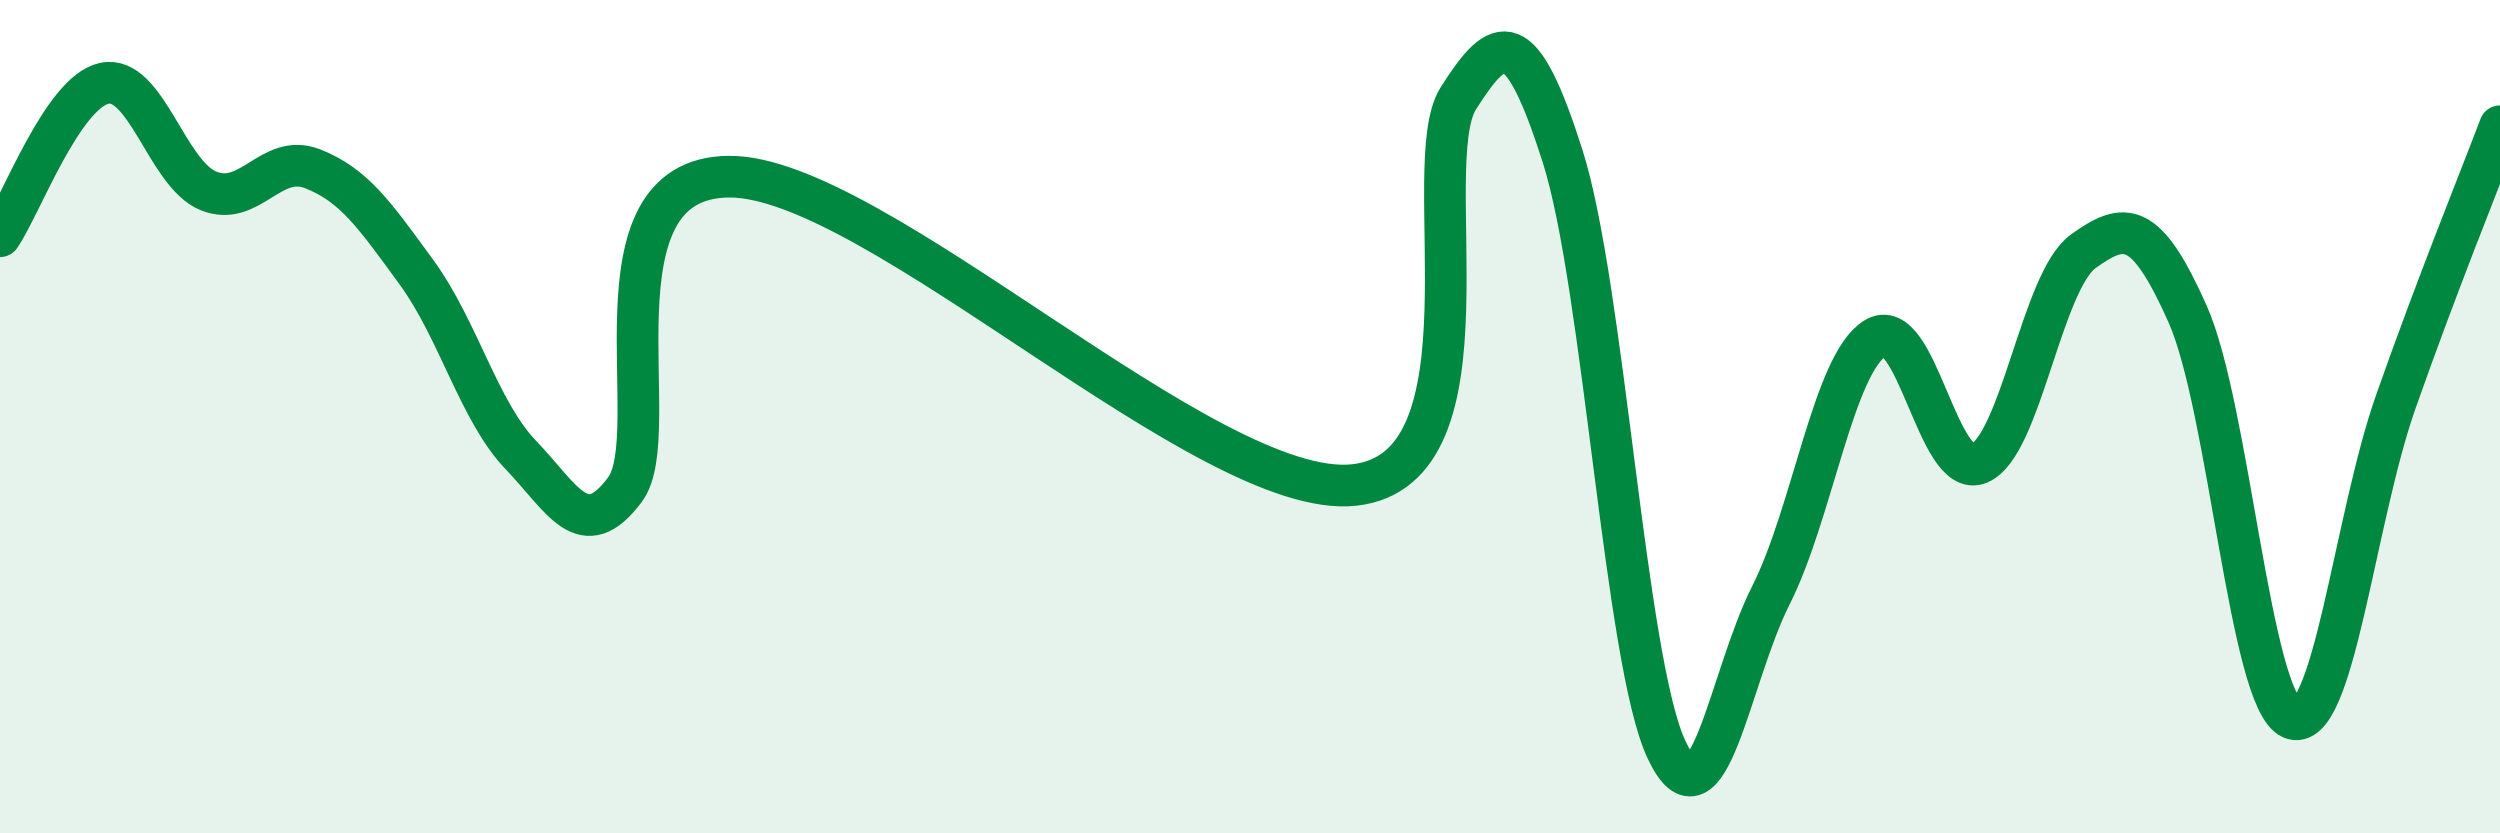
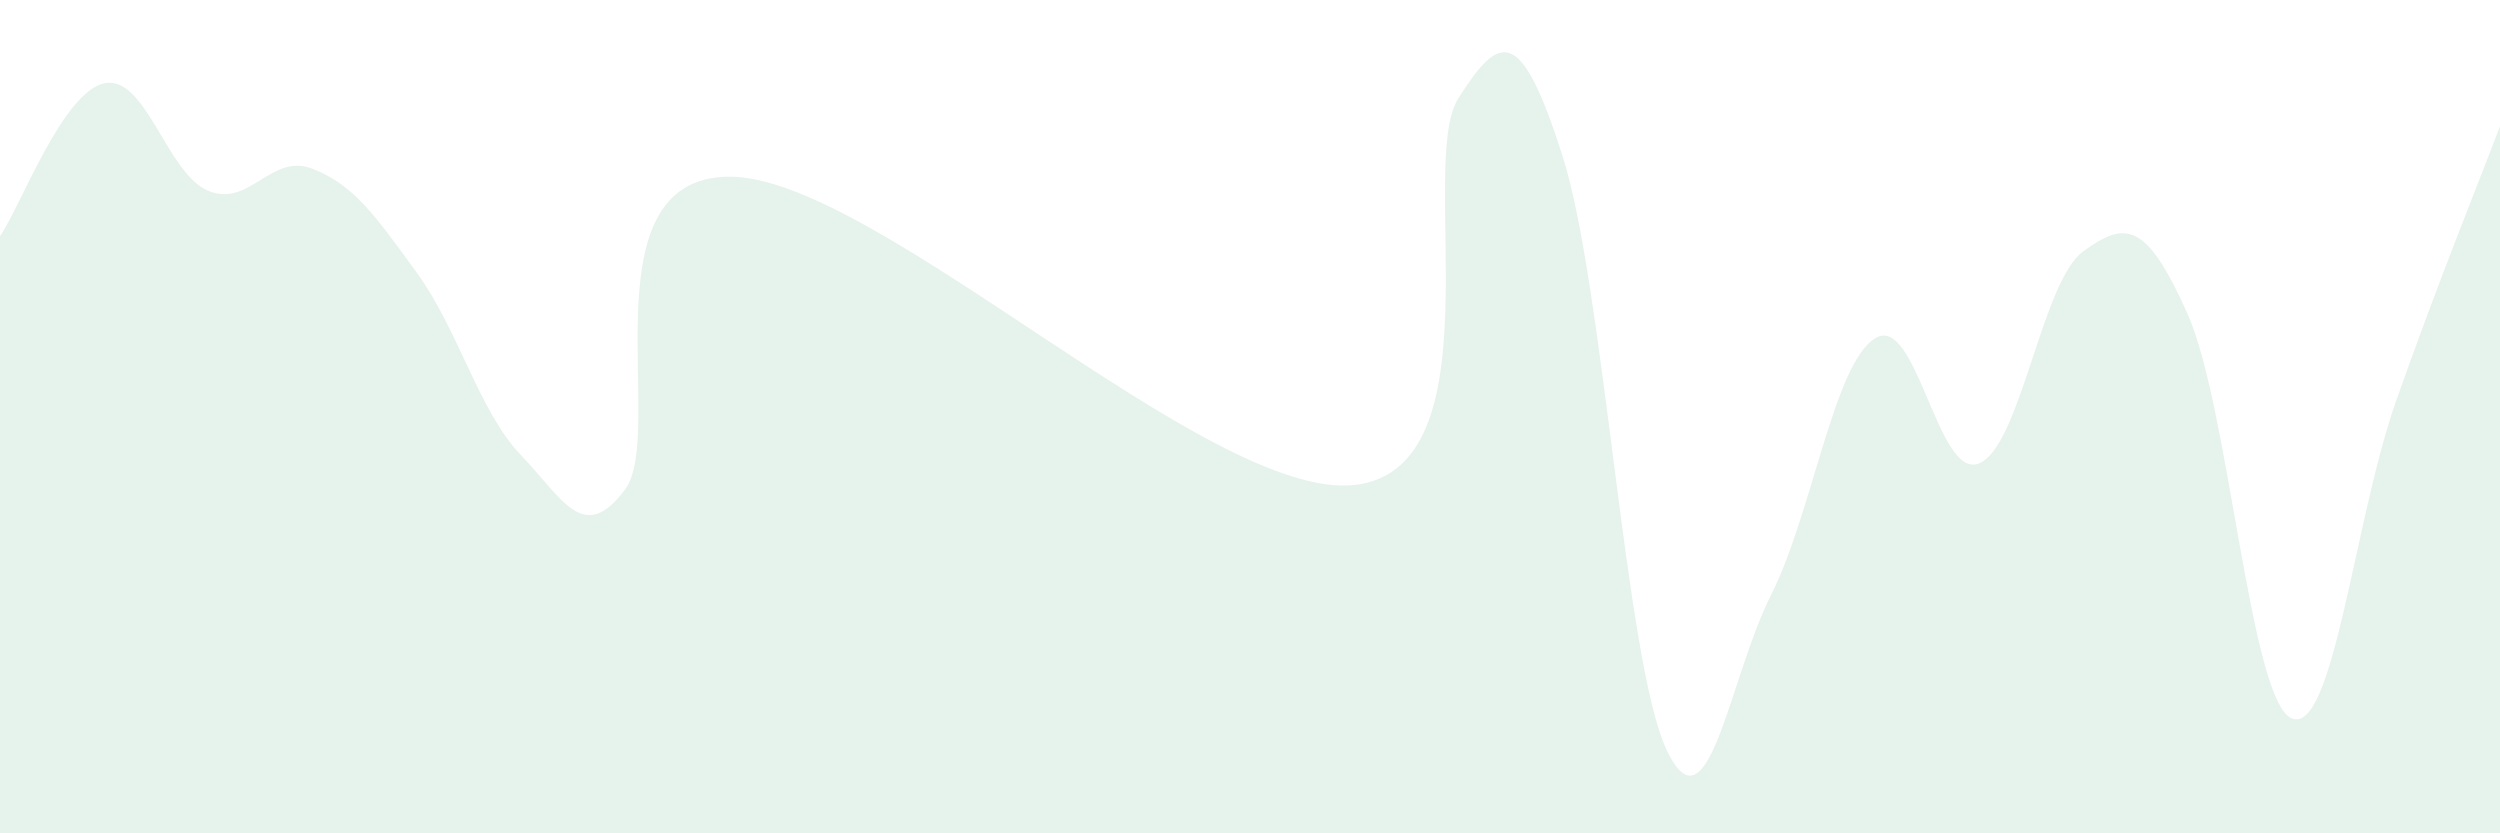
<svg xmlns="http://www.w3.org/2000/svg" width="60" height="20" viewBox="0 0 60 20">
  <path d="M 0,5.67 C 0.5,4.94 1.5,2.22 2.5,2 C 3.5,1.78 4,4.17 5,4.58 C 6,4.99 6.5,3.66 7.5,4.05 C 8.5,4.44 9,5.17 10,6.54 C 11,7.91 11.5,9.88 12.5,10.92 C 13.5,11.96 14,13.09 15,11.75 C 16,10.41 14,4.26 17.5,4.24 C 21,4.22 29,12.02 32.5,11.64 C 36,11.26 34,3.94 35,2.36 C 36,0.78 36.5,0.61 37.5,3.74 C 38.5,6.87 39,15.89 40,18 C 41,20.11 41.5,16.27 42.5,14.29 C 43.5,12.31 44,8.75 45,8.12 C 46,7.49 46.5,11.54 47.5,11.12 C 48.5,10.7 49,6.75 50,6.03 C 51,5.31 51.5,5.29 52.5,7.53 C 53.5,9.77 54,16.82 55,17.24 C 56,17.66 56.5,12.48 57.5,9.64 C 58.5,6.8 59.5,4.35 60,3.03L60 20L0 20Z" fill="#008740" opacity="0.1" stroke-linecap="round" stroke-linejoin="round" />
-   <path d="M 0,5.67 C 0.5,4.94 1.5,2.22 2.5,2 C 3.5,1.78 4,4.17 5,4.58 C 6,4.99 6.5,3.66 7.5,4.05 C 8.5,4.44 9,5.17 10,6.54 C 11,7.91 11.5,9.88 12.5,10.92 C 13.5,11.96 14,13.09 15,11.75 C 16,10.41 14,4.26 17.5,4.24 C 21,4.22 29,12.02 32.5,11.64 C 36,11.26 34,3.94 35,2.36 C 36,0.78 36.5,0.61 37.5,3.74 C 38.5,6.87 39,15.89 40,18 C 41,20.11 41.5,16.27 42.5,14.29 C 43.5,12.31 44,8.75 45,8.12 C 46,7.49 46.5,11.54 47.5,11.12 C 48.5,10.7 49,6.75 50,6.03 C 51,5.31 51.5,5.29 52.5,7.53 C 53.5,9.77 54,16.82 55,17.24 C 56,17.66 56.5,12.48 57.5,9.64 C 58.5,6.8 59.5,4.35 60,3.03" stroke="#008740" stroke-width="1" fill="none" stroke-linecap="round" stroke-linejoin="round" />
</svg>